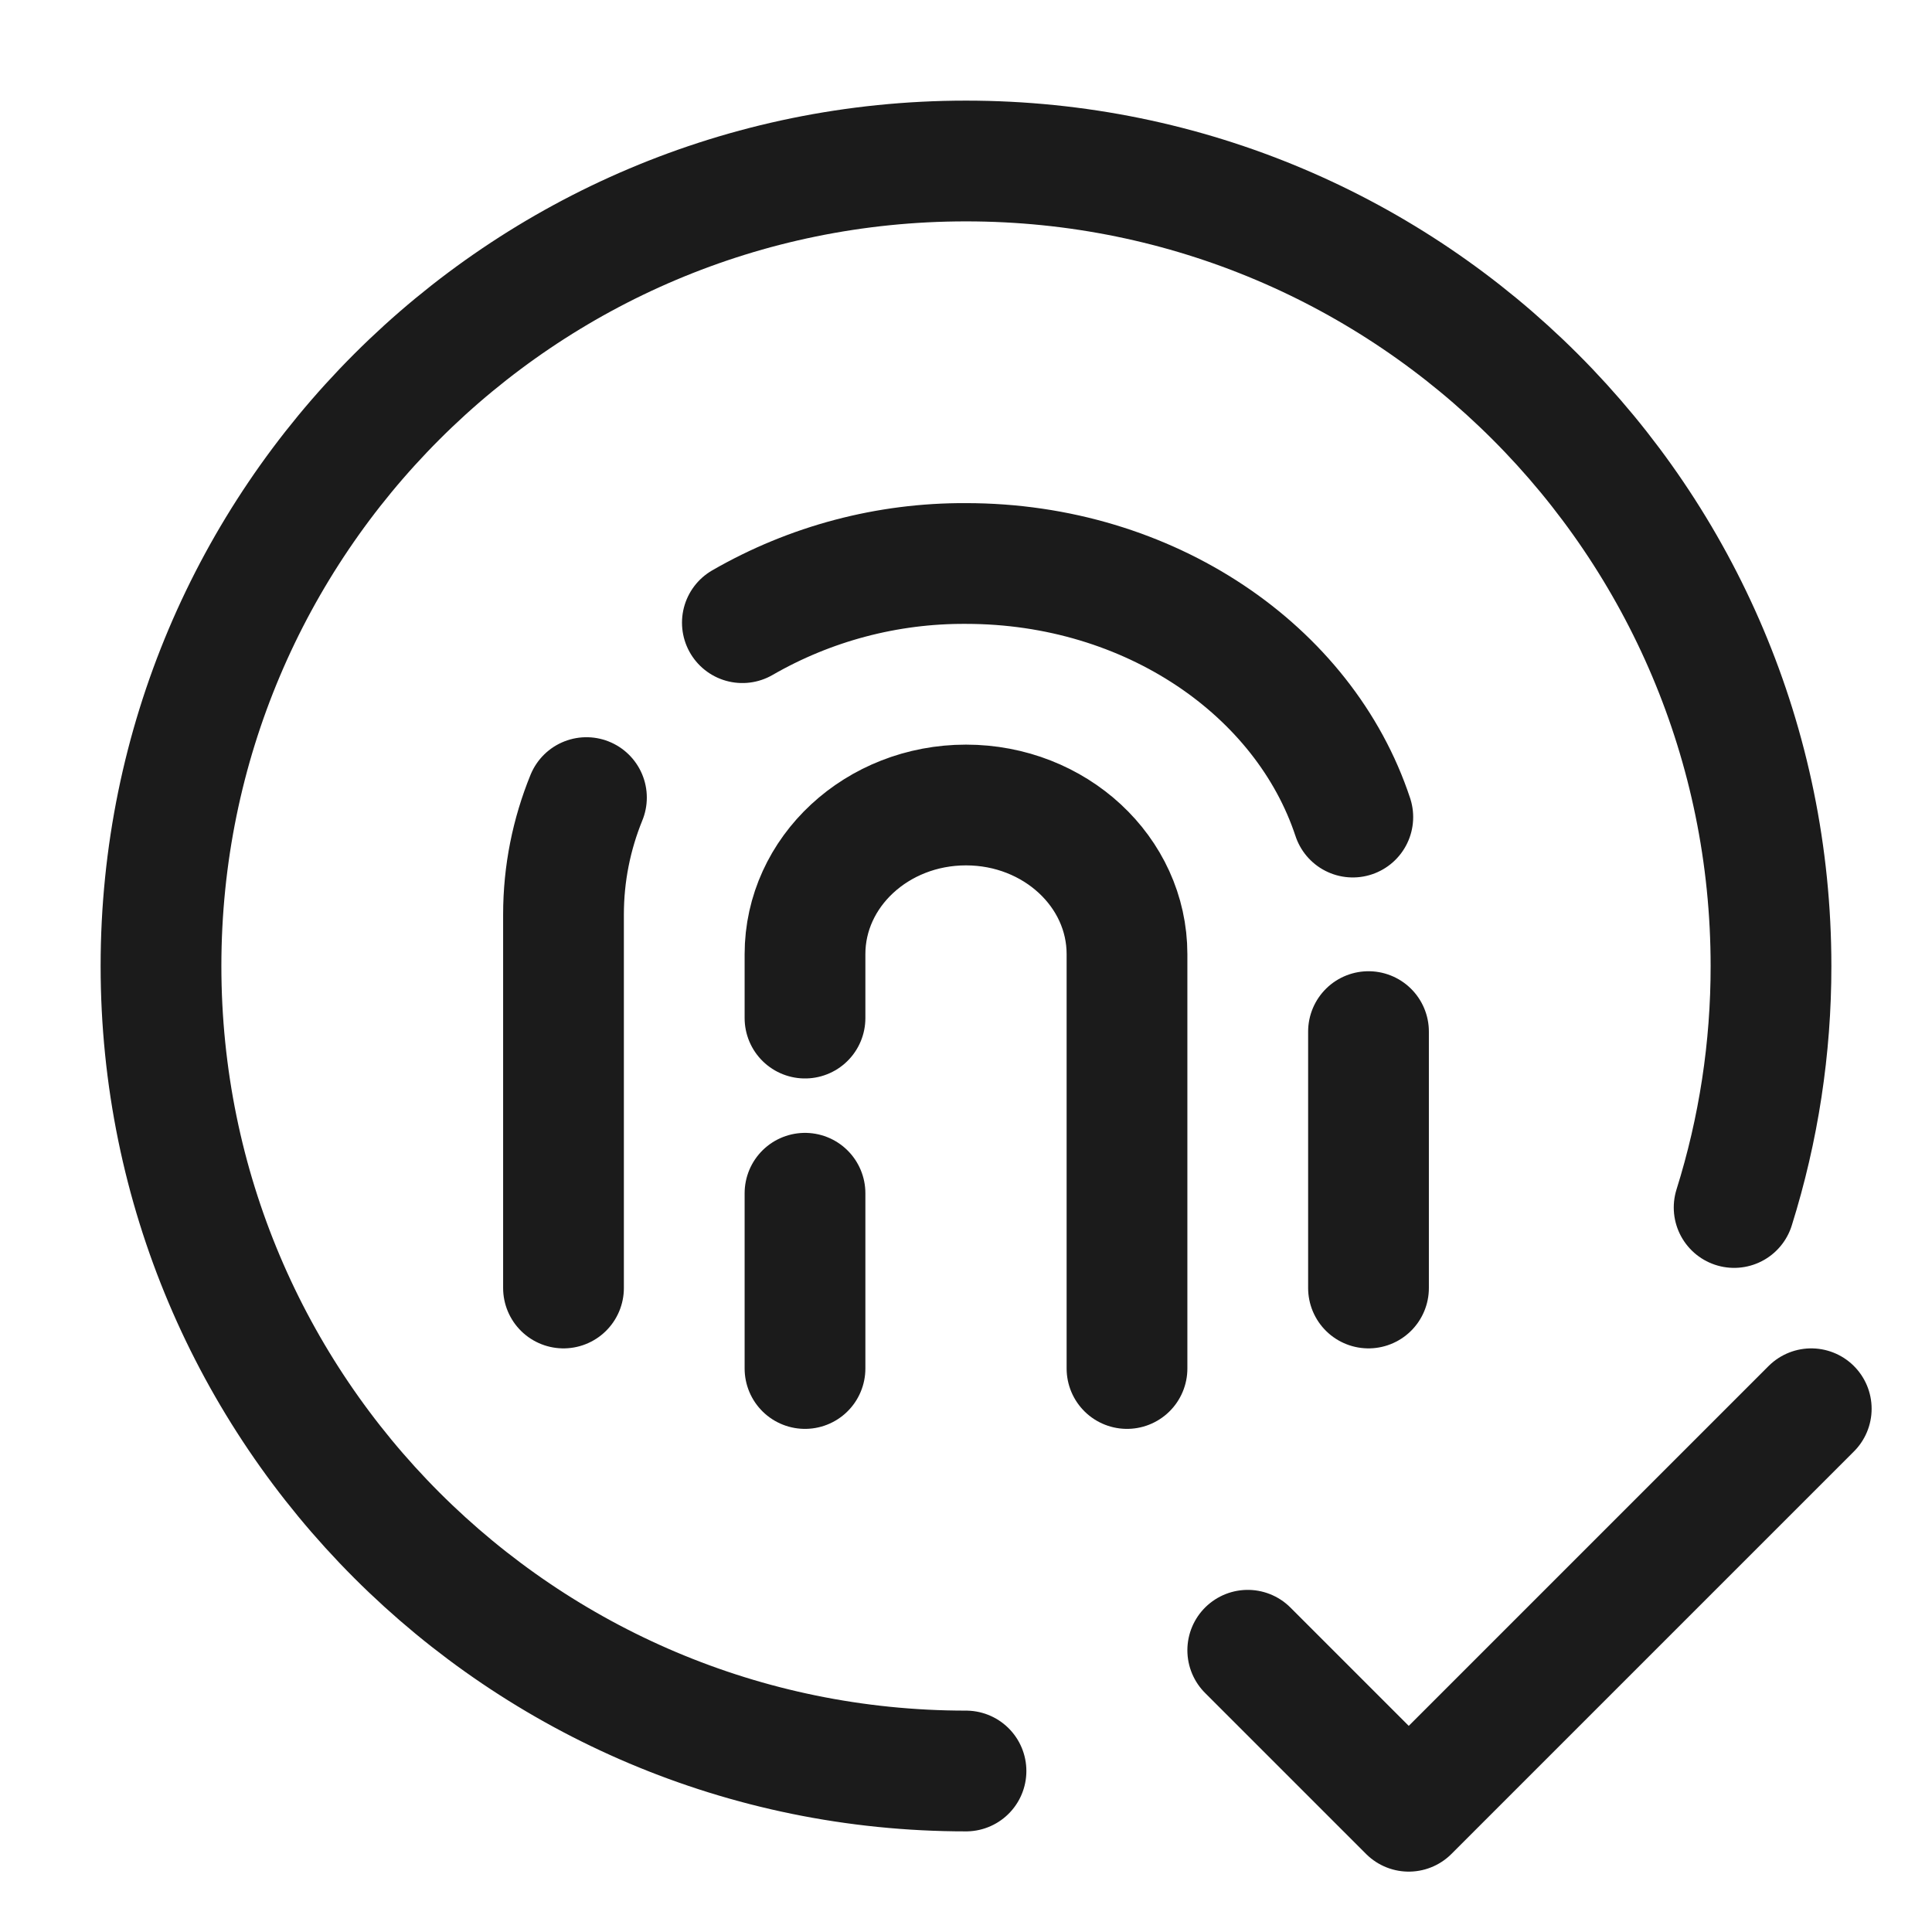
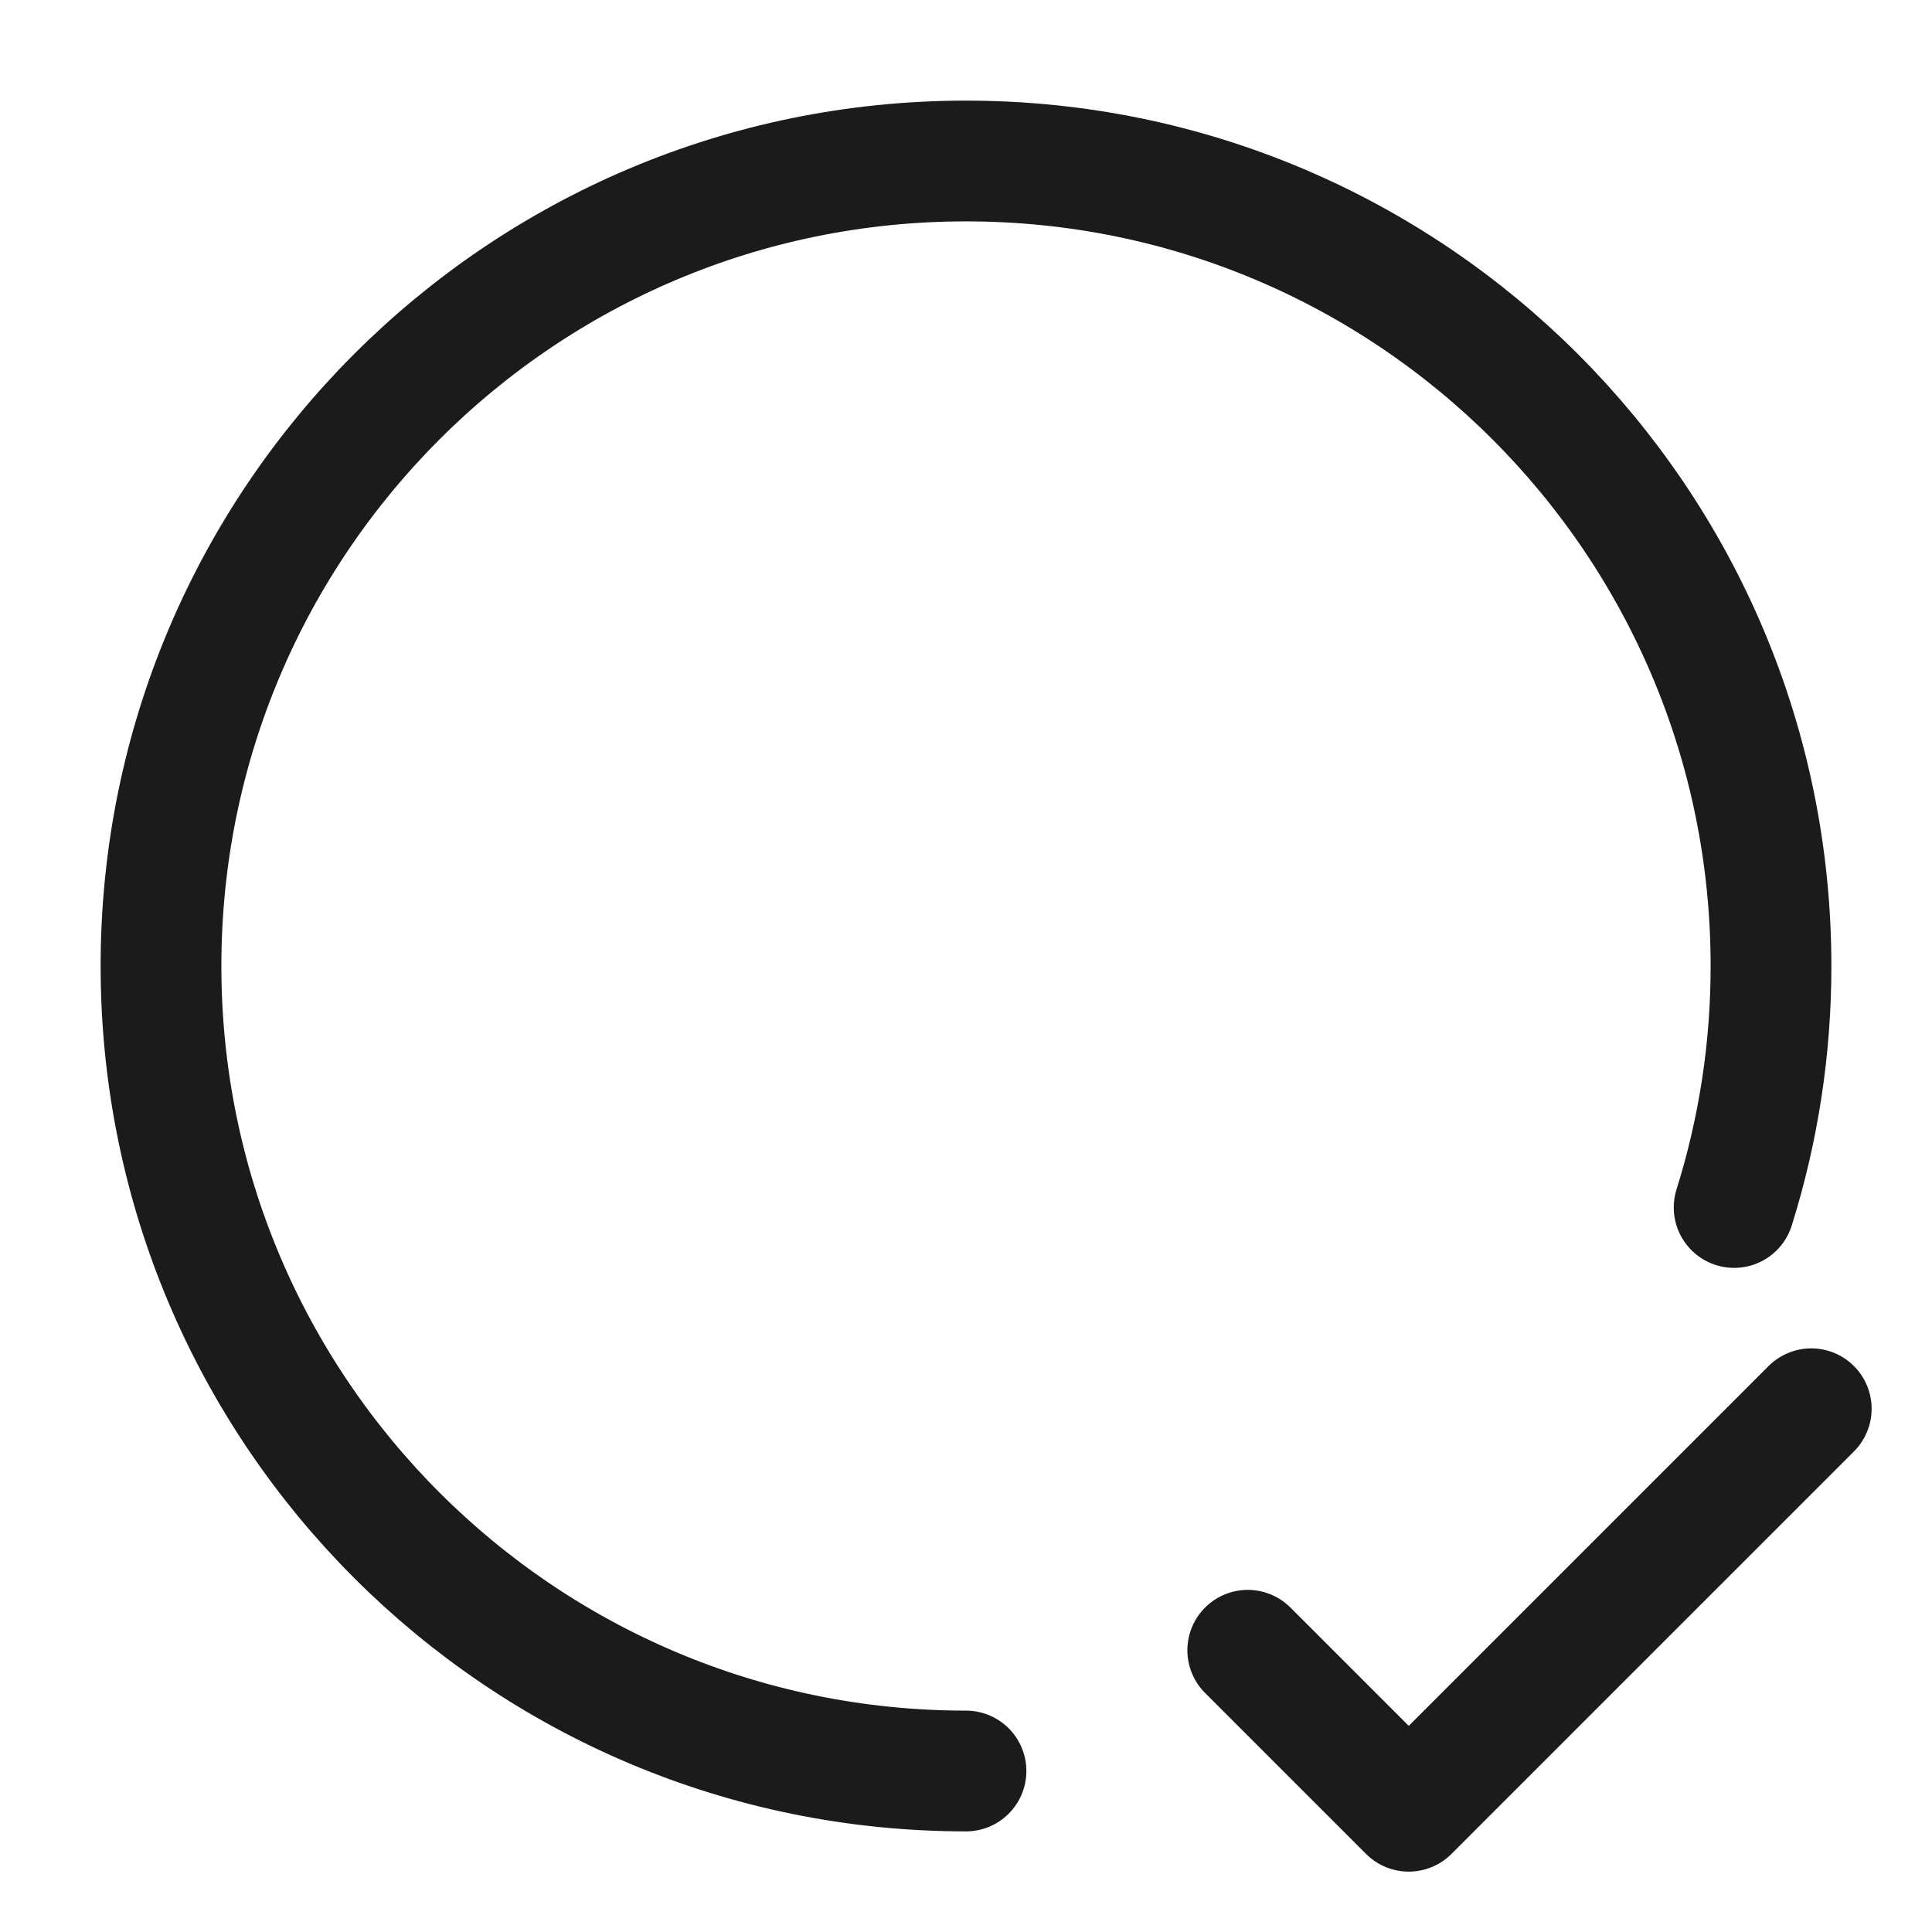
<svg xmlns="http://www.w3.org/2000/svg" width="48" height="48" viewBox="0 0 48 48" fill="none">
-   <path d="M14 32V22.722C14 21.702 14.2 20.724 14.57 19.816M34 32V25.63M18.444 15.47C20.133 14.496 22.05 13.989 24 14C28.56 14 32.406 16.66 33.61 20.3M20 34V29.646M28 34V23.706C28 21.66 26.21 20 24 20C21.79 20 20 21.66 20 23.706V25.294" stroke="#1B1B1B" stroke-width="3" stroke-linecap="round" stroke-linejoin="round" />
  <path d="M24 44C12.954 44 4 35.046 4 24C4 12.954 12.954 4 24 4C35.046 4 44 12.954 44 24C44.002 26.035 43.693 28.058 43.084 30M31 41L35 45L45 35" stroke="#1B1B1B" stroke-width="3" stroke-linecap="round" stroke-linejoin="round" />
</svg>